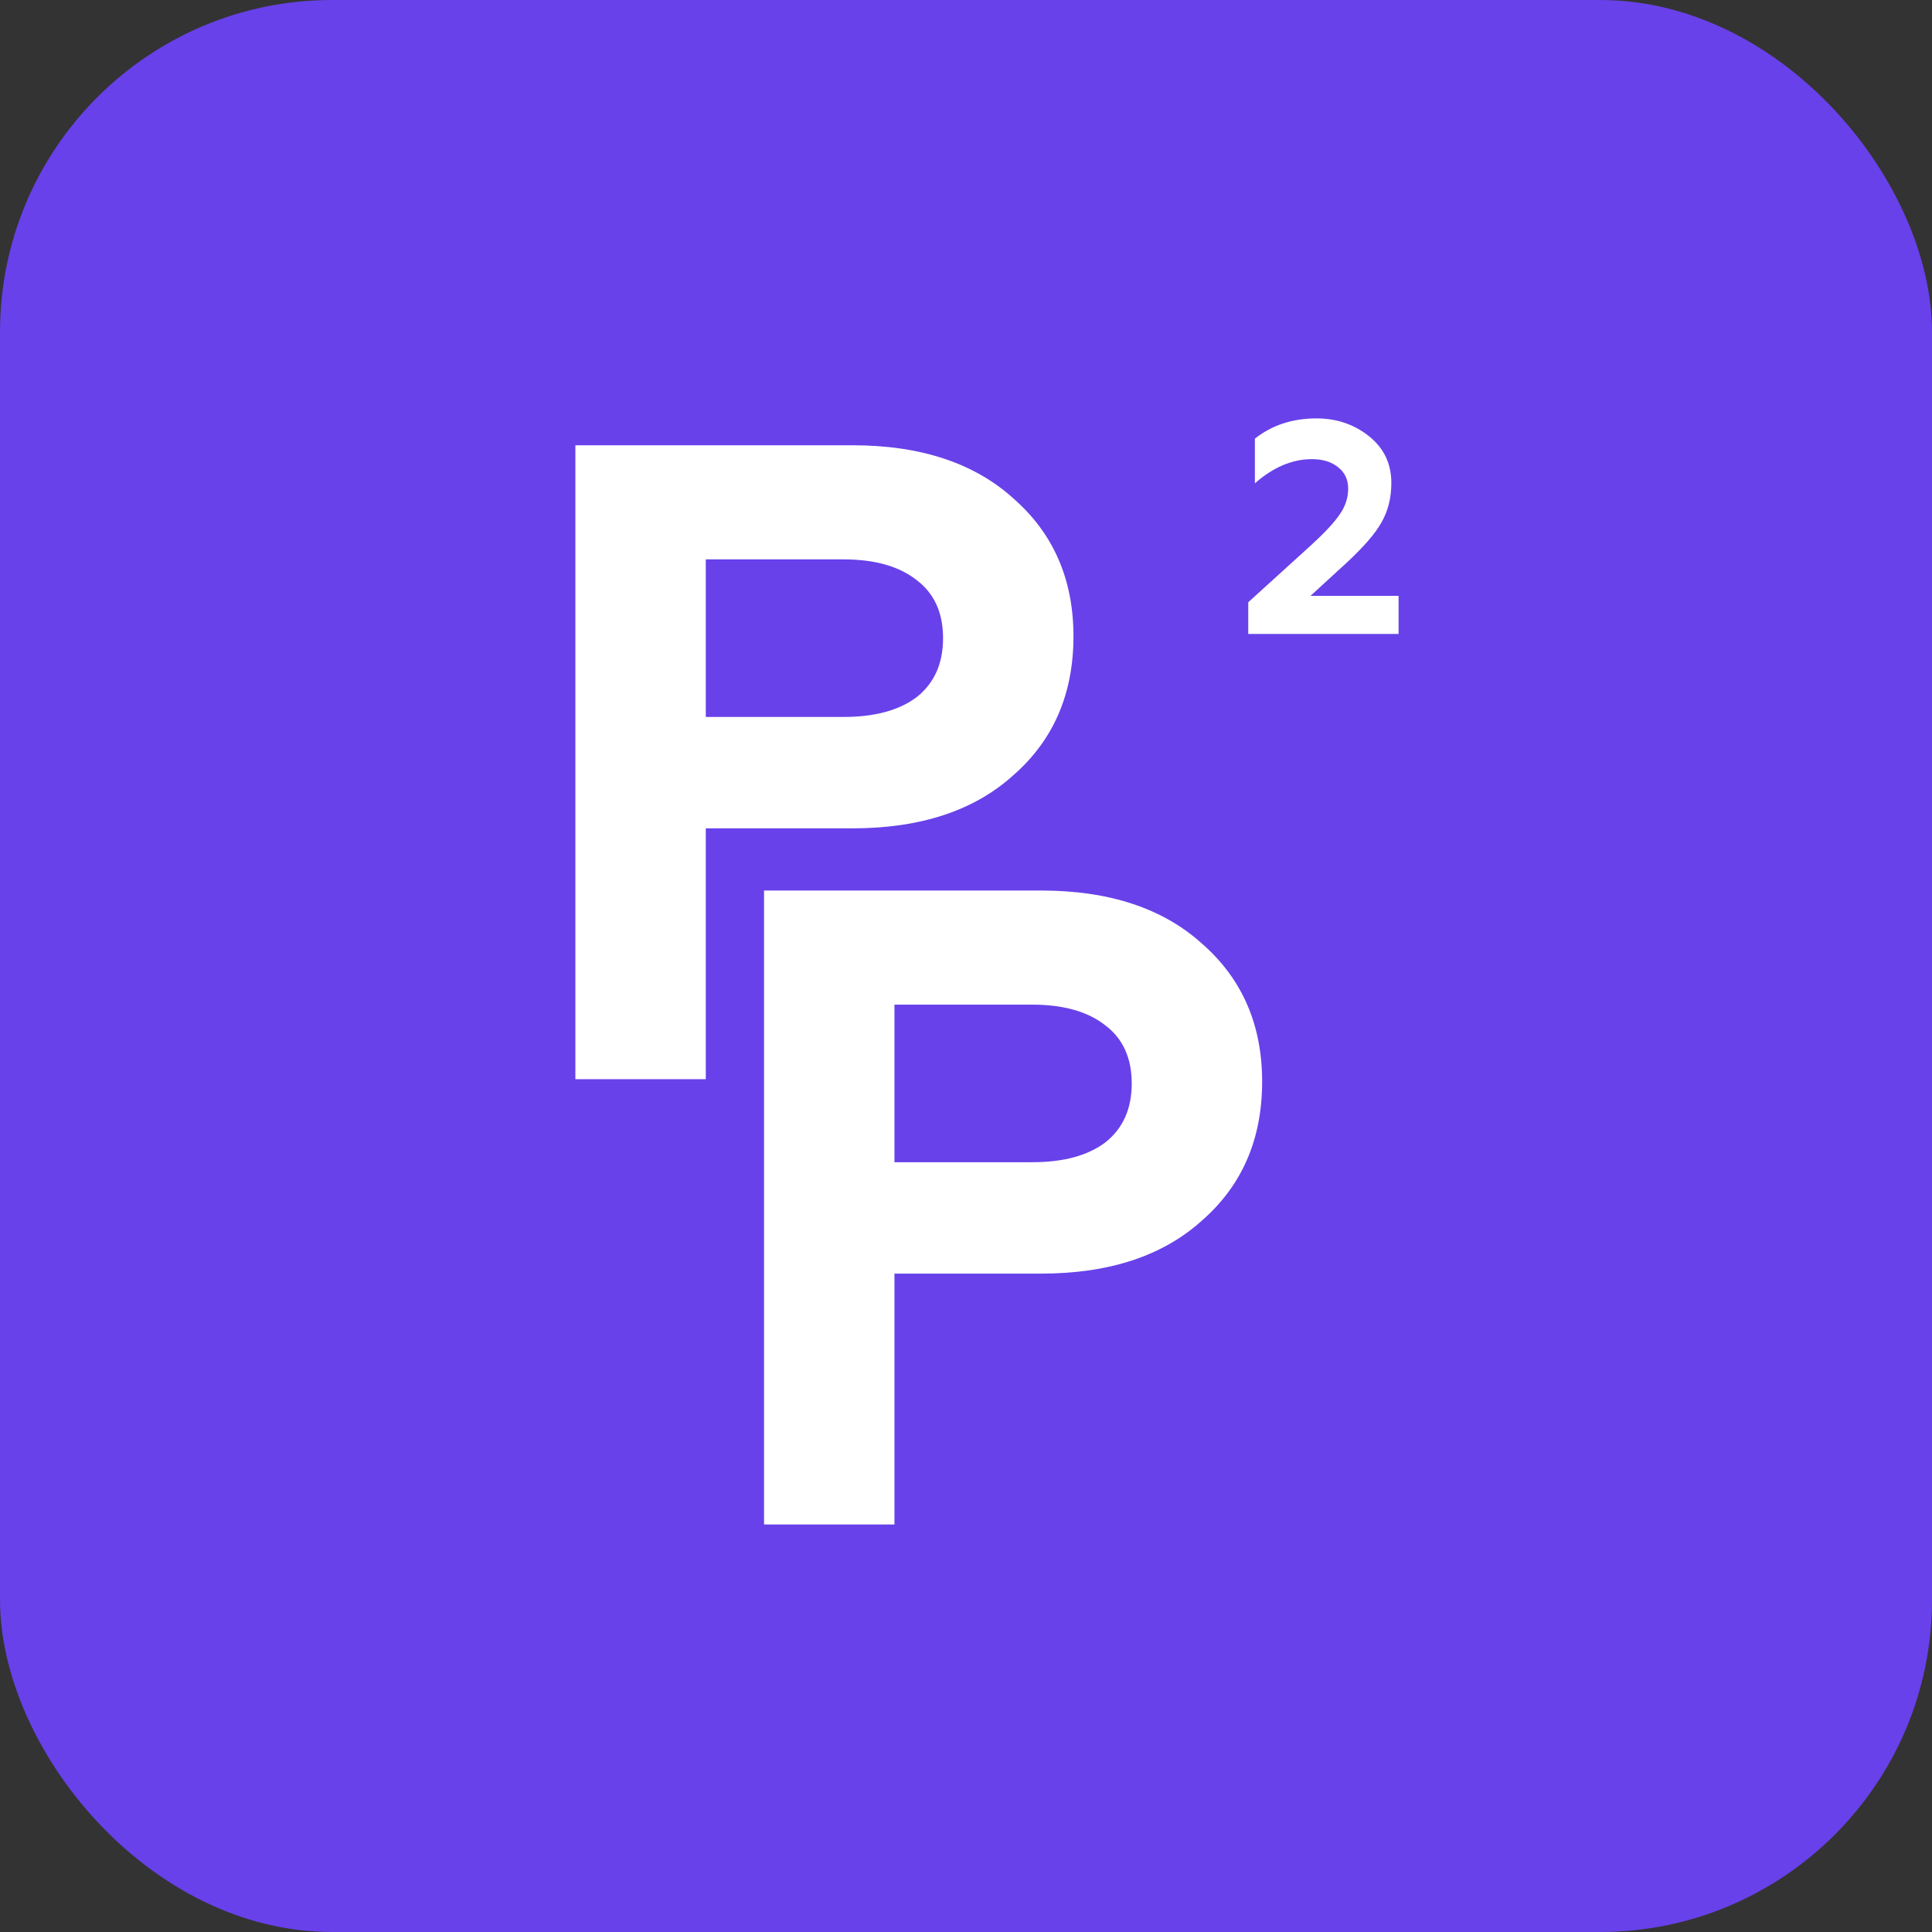
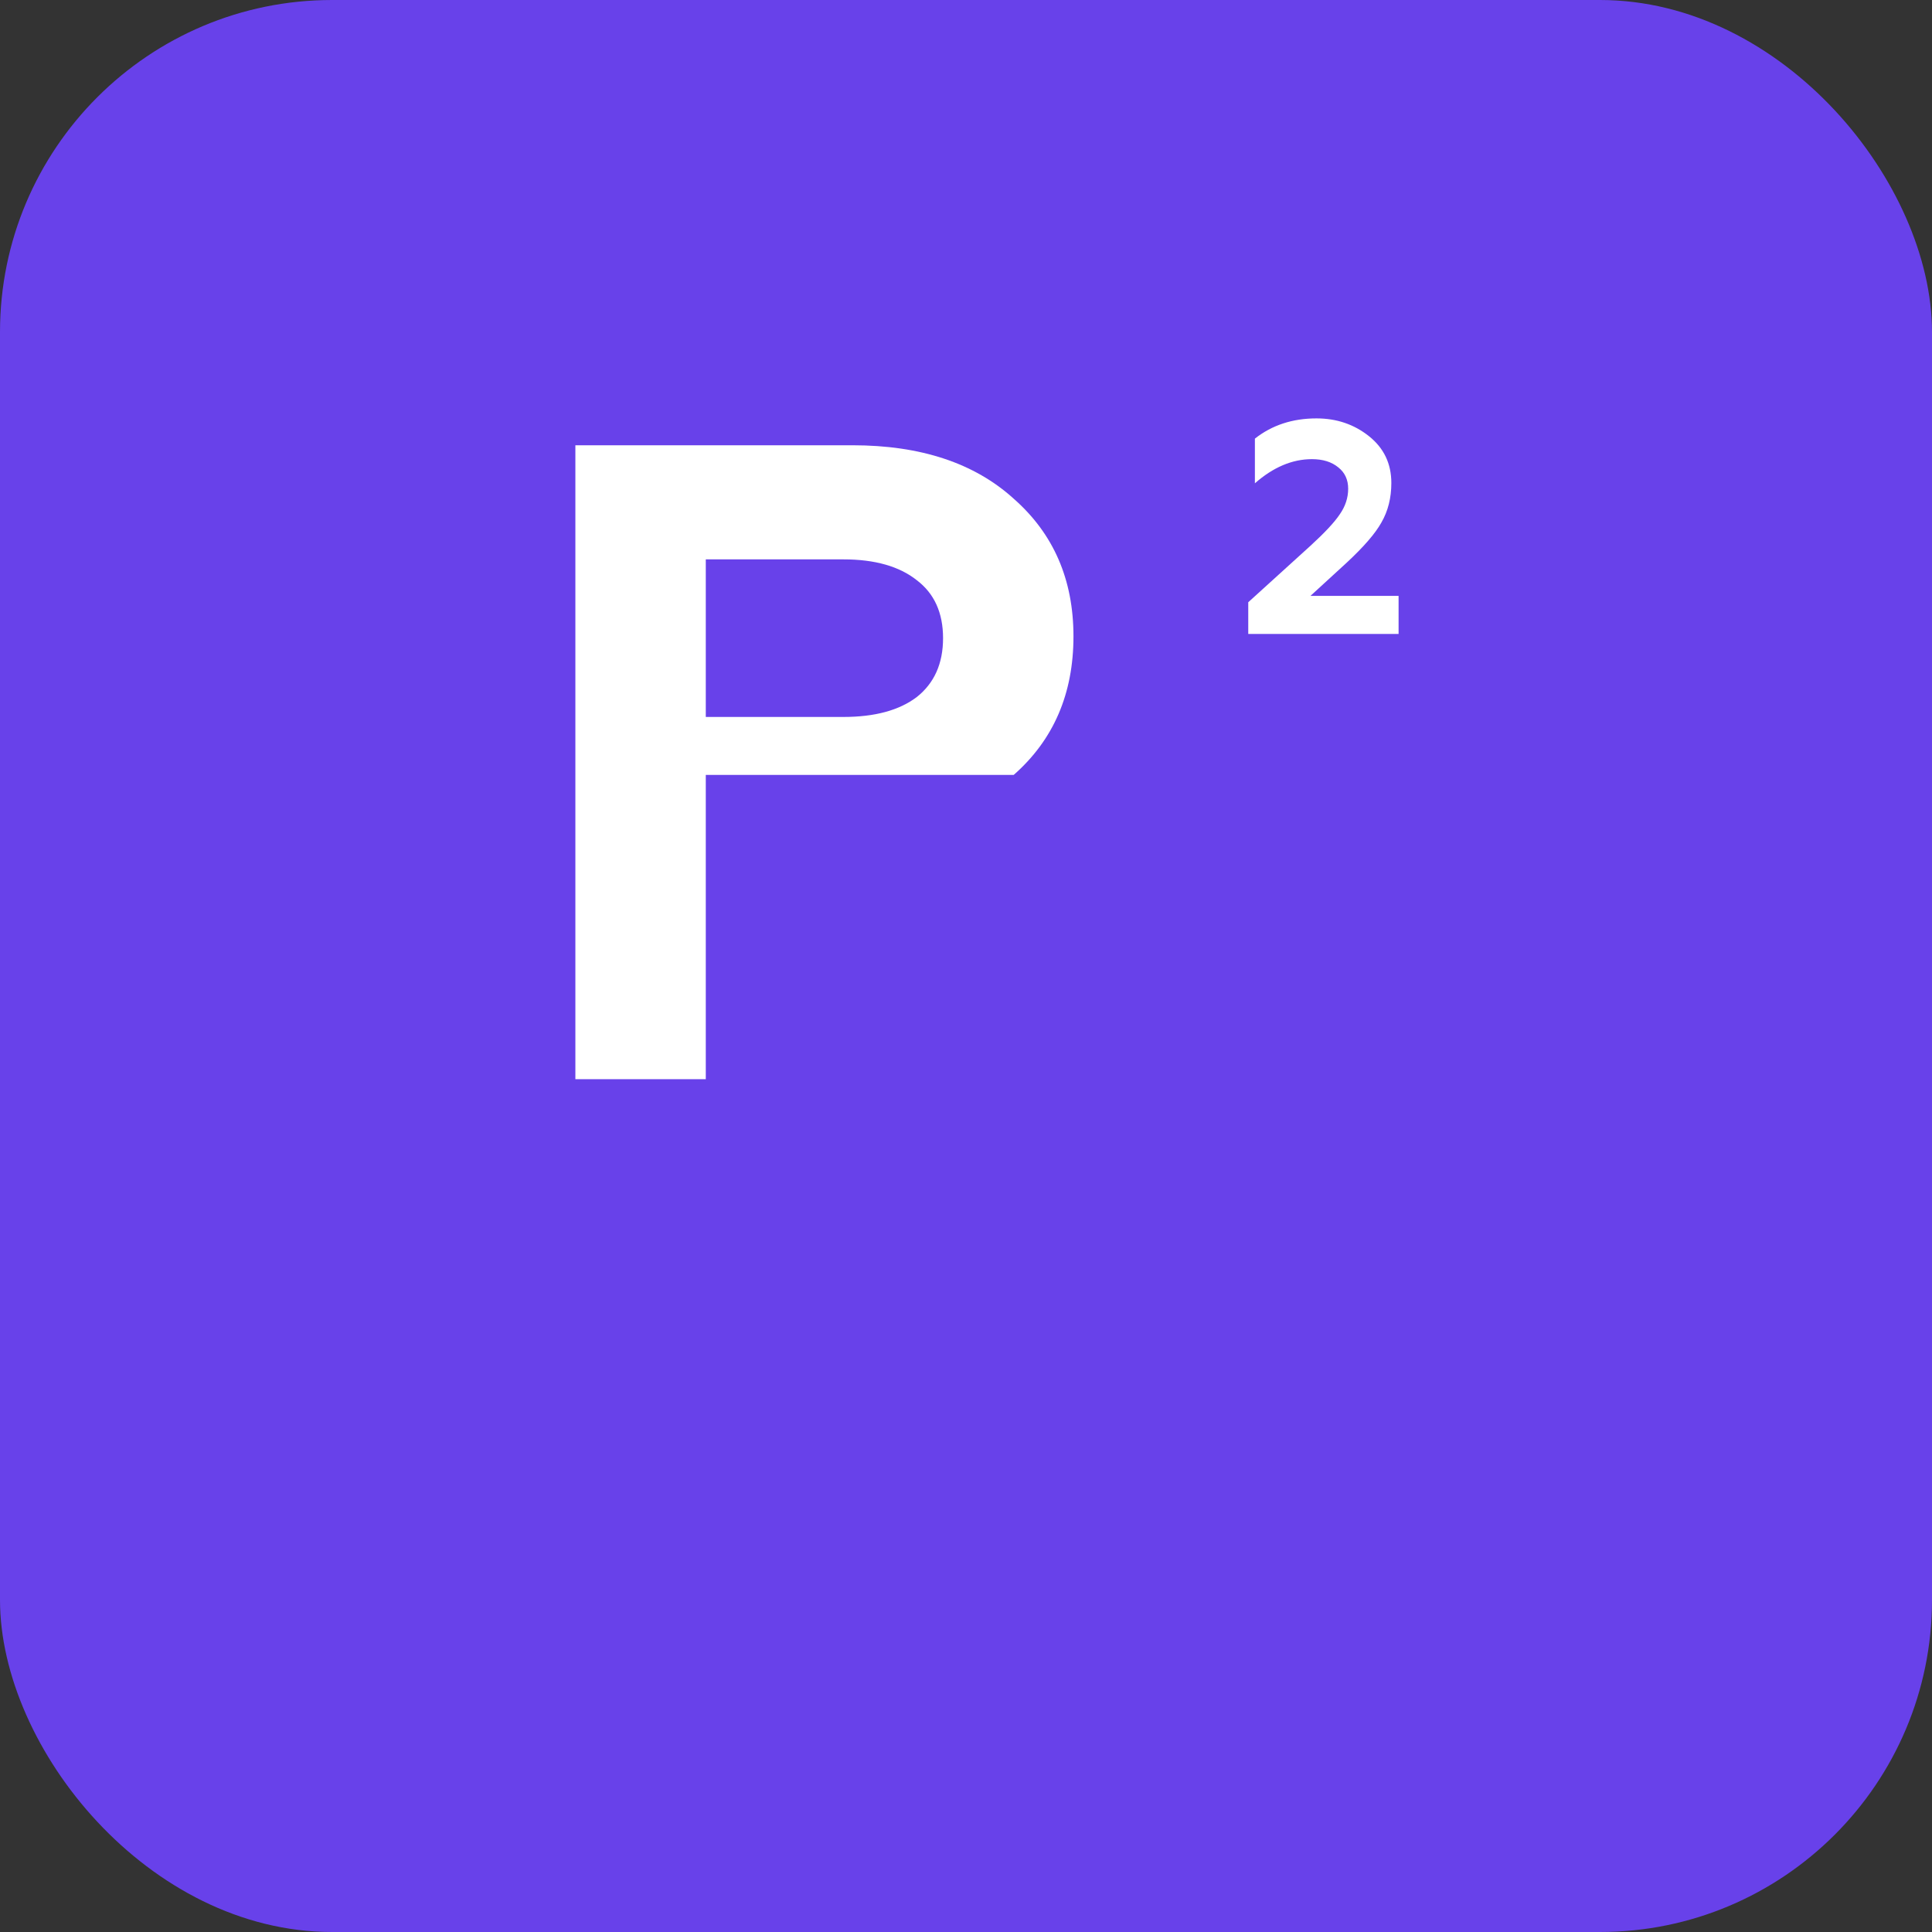
<svg xmlns="http://www.w3.org/2000/svg" width="256" height="256" viewBox="0 0 256 256" fill="none">
  <rect x="0" y="0" width="256" height="256" fill="#333333" stroke="none" />
  <rect width="256" height="256" rx="44" fill="#6841EA" />
-   <path d="M93.52 143H76.24V59H112.96C122 59 129.12 61.36 134.32 66.08C139.6 70.72 142.24 76.8 142.24 84.32C142.24 91.92 139.6 98.04 134.32 102.68C129.12 107.4 122 109.76 112.96 109.76H93.52V143ZM93.52 74.12V95H111.76C115.92 95 119.16 94.12 121.48 92.36C123.8 90.52 124.96 87.92 124.96 84.56C124.96 81.2 123.8 78.64 121.48 76.88C119.16 75.04 115.92 74.12 111.76 74.12H93.52Z" fill="white" />
-   <path d="M118.52 202H101.24V118H137.96C147 118 154.12 120.36 159.32 125.08C164.6 129.72 167.24 135.8 167.24 143.32C167.24 150.92 164.6 157.04 159.32 161.68C154.12 166.4 147 168.76 137.96 168.76H118.52V202ZM118.52 133.12V154H136.76C140.92 154 144.16 153.12 146.48 151.36C148.8 149.52 149.96 146.92 149.96 143.56C149.96 140.2 148.8 137.64 146.48 135.88C144.16 134.04 140.92 133.12 136.76 133.12H118.52Z" fill="white" />
+   <path d="M93.52 143H76.24V59H112.96C122 59 129.12 61.36 134.32 66.08C139.6 70.72 142.24 76.8 142.24 84.32C142.24 91.92 139.6 98.04 134.32 102.68H93.52V143ZM93.52 74.12V95H111.76C115.92 95 119.16 94.12 121.48 92.36C123.8 90.52 124.96 87.92 124.96 84.56C124.96 81.2 123.8 78.64 121.48 76.88C119.16 75.04 115.92 74.12 111.76 74.12H93.52Z" fill="white" />
  <path d="M185.32 84H165.4V79.8L173.64 72.32C175.533 70.587 176.827 69.2 177.52 68.16C178.267 67.093 178.64 65.96 178.64 64.76C178.64 63.56 178.2 62.613 177.32 61.92C176.44 61.2 175.28 60.84 173.84 60.84C171.227 60.84 168.707 61.907 166.28 64.04V58.12C168.547 56.333 171.267 55.44 174.44 55.44C177.107 55.44 179.427 56.227 181.4 57.8C183.373 59.373 184.36 61.44 184.36 64C184.36 65.973 183.92 67.72 183.04 69.24C182.24 70.68 180.707 72.453 178.44 74.56L173.64 78.96H185.32V84Z" fill="white" />
</svg>